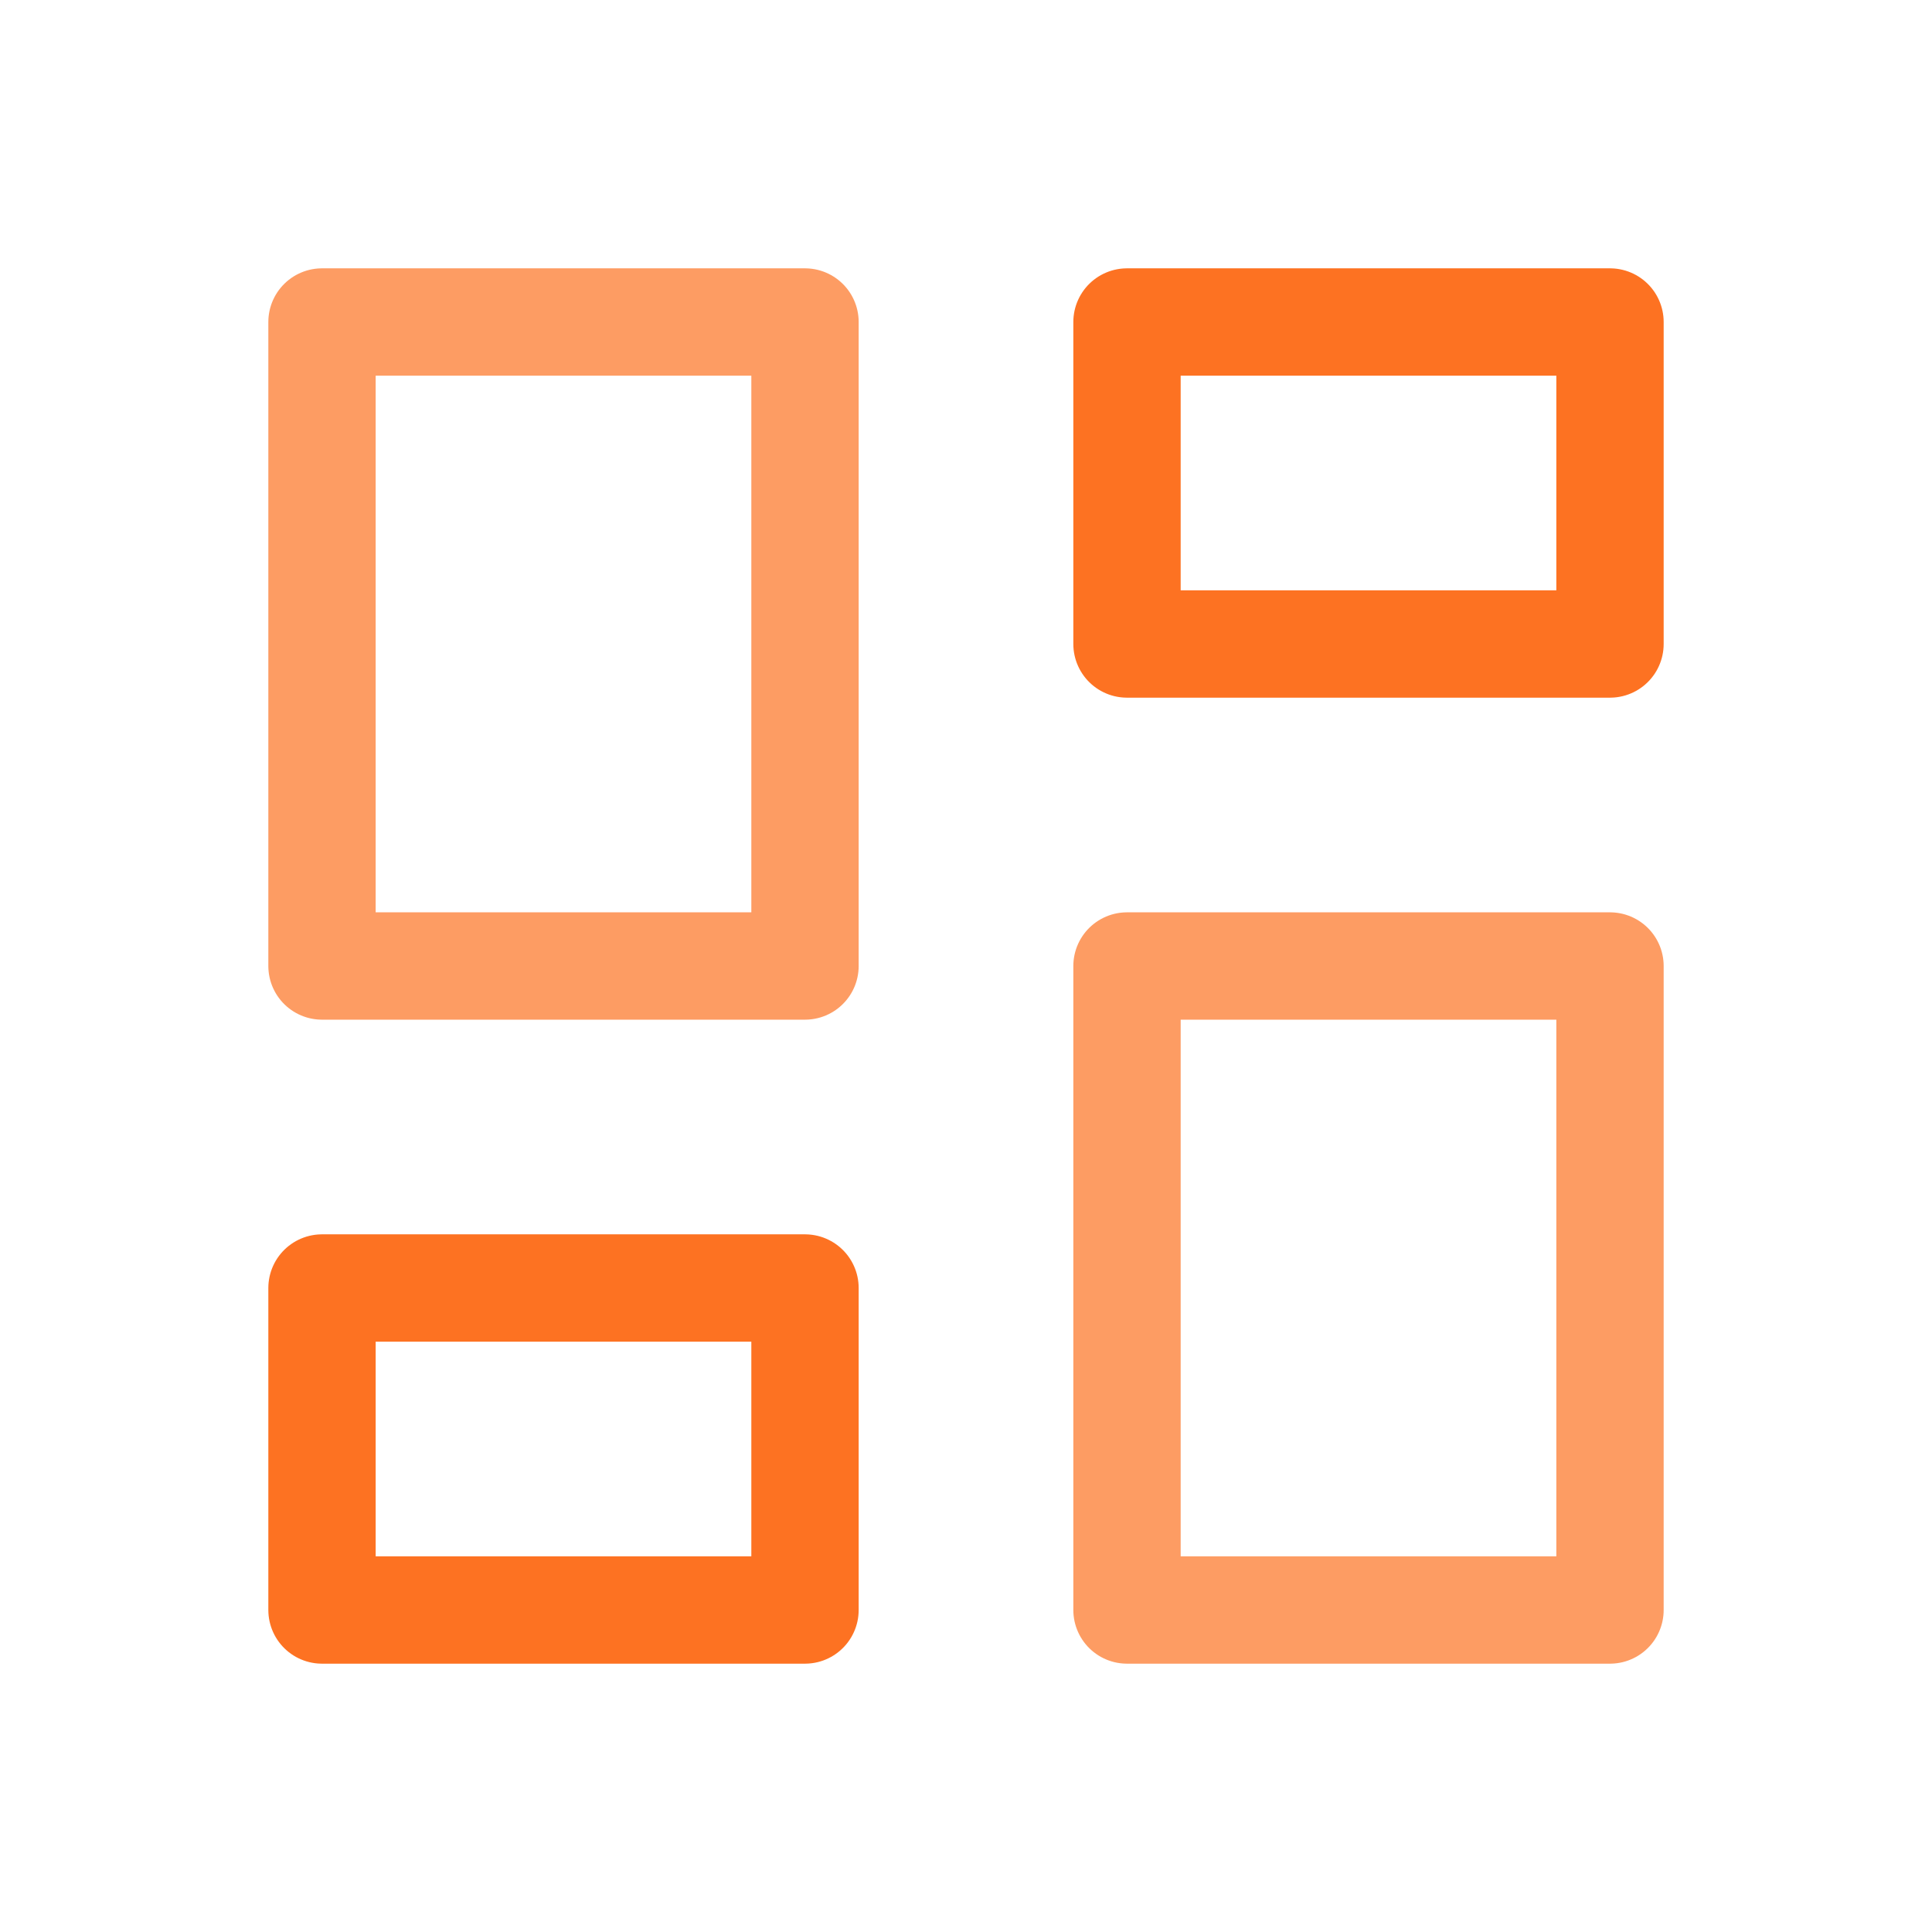
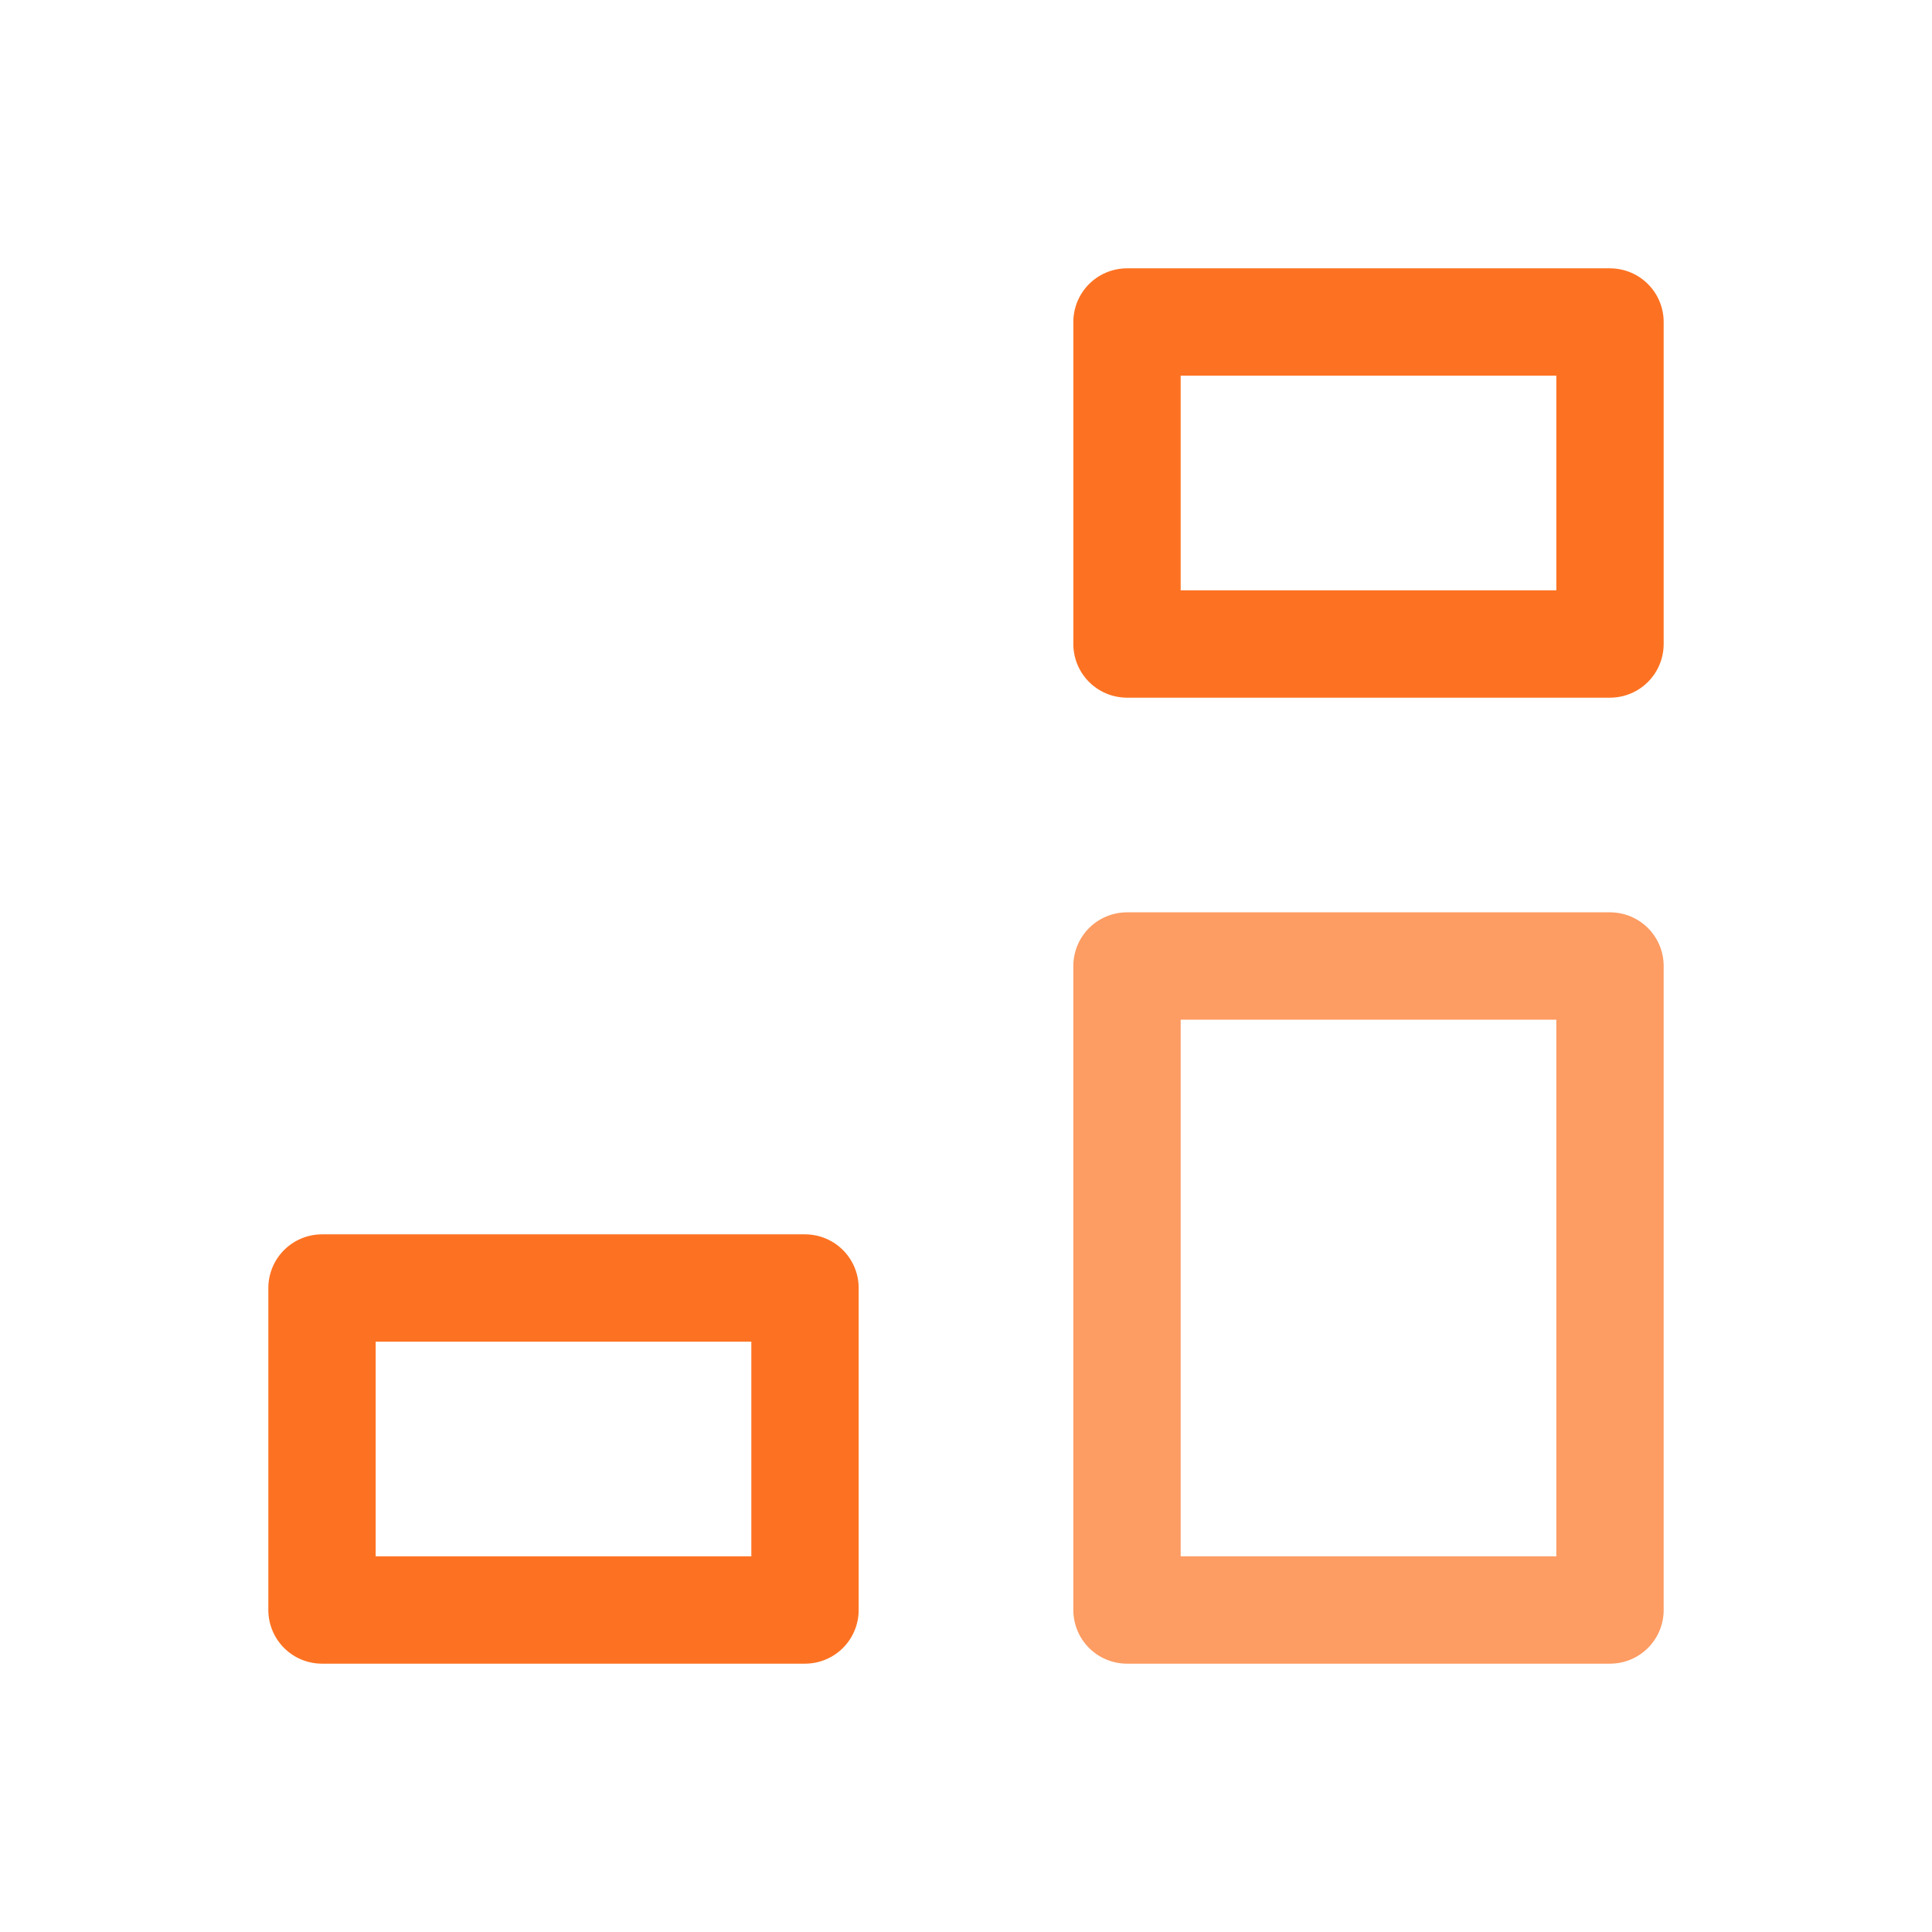
<svg xmlns="http://www.w3.org/2000/svg" width="36" height="36" viewBox="0 0 36 36" fill="none">
  <g id="layout-dashboard 1" clip-path="url(#clip0_4610_26458)">
-     <path id="Vector" opacity="0.7" d="M6 6H15V18H6V6Z" stroke="#FD7222" stroke-width="2" stroke-linecap="round" stroke-linejoin="round" />
    <path id="Vector_2" d="M6 24H15V30H6V24Z" stroke="#FD7222" stroke-width="2" stroke-linecap="round" stroke-linejoin="round" />
    <path id="Vector_3" opacity="0.7" d="M21 18H30V30H21V18Z" stroke="#FD7222" stroke-width="2" stroke-linecap="round" stroke-linejoin="round" />
    <path id="Vector_4" d="M21 6H30V12H21V6Z" stroke="#FD7222" stroke-width="2" stroke-linecap="round" stroke-linejoin="round" />
  </g>
  <defs>
    <clipPath id="clip0_4610_26458">
      <rect width="36" height="36" fill="white" />
    </clipPath>
  </defs>
</svg>